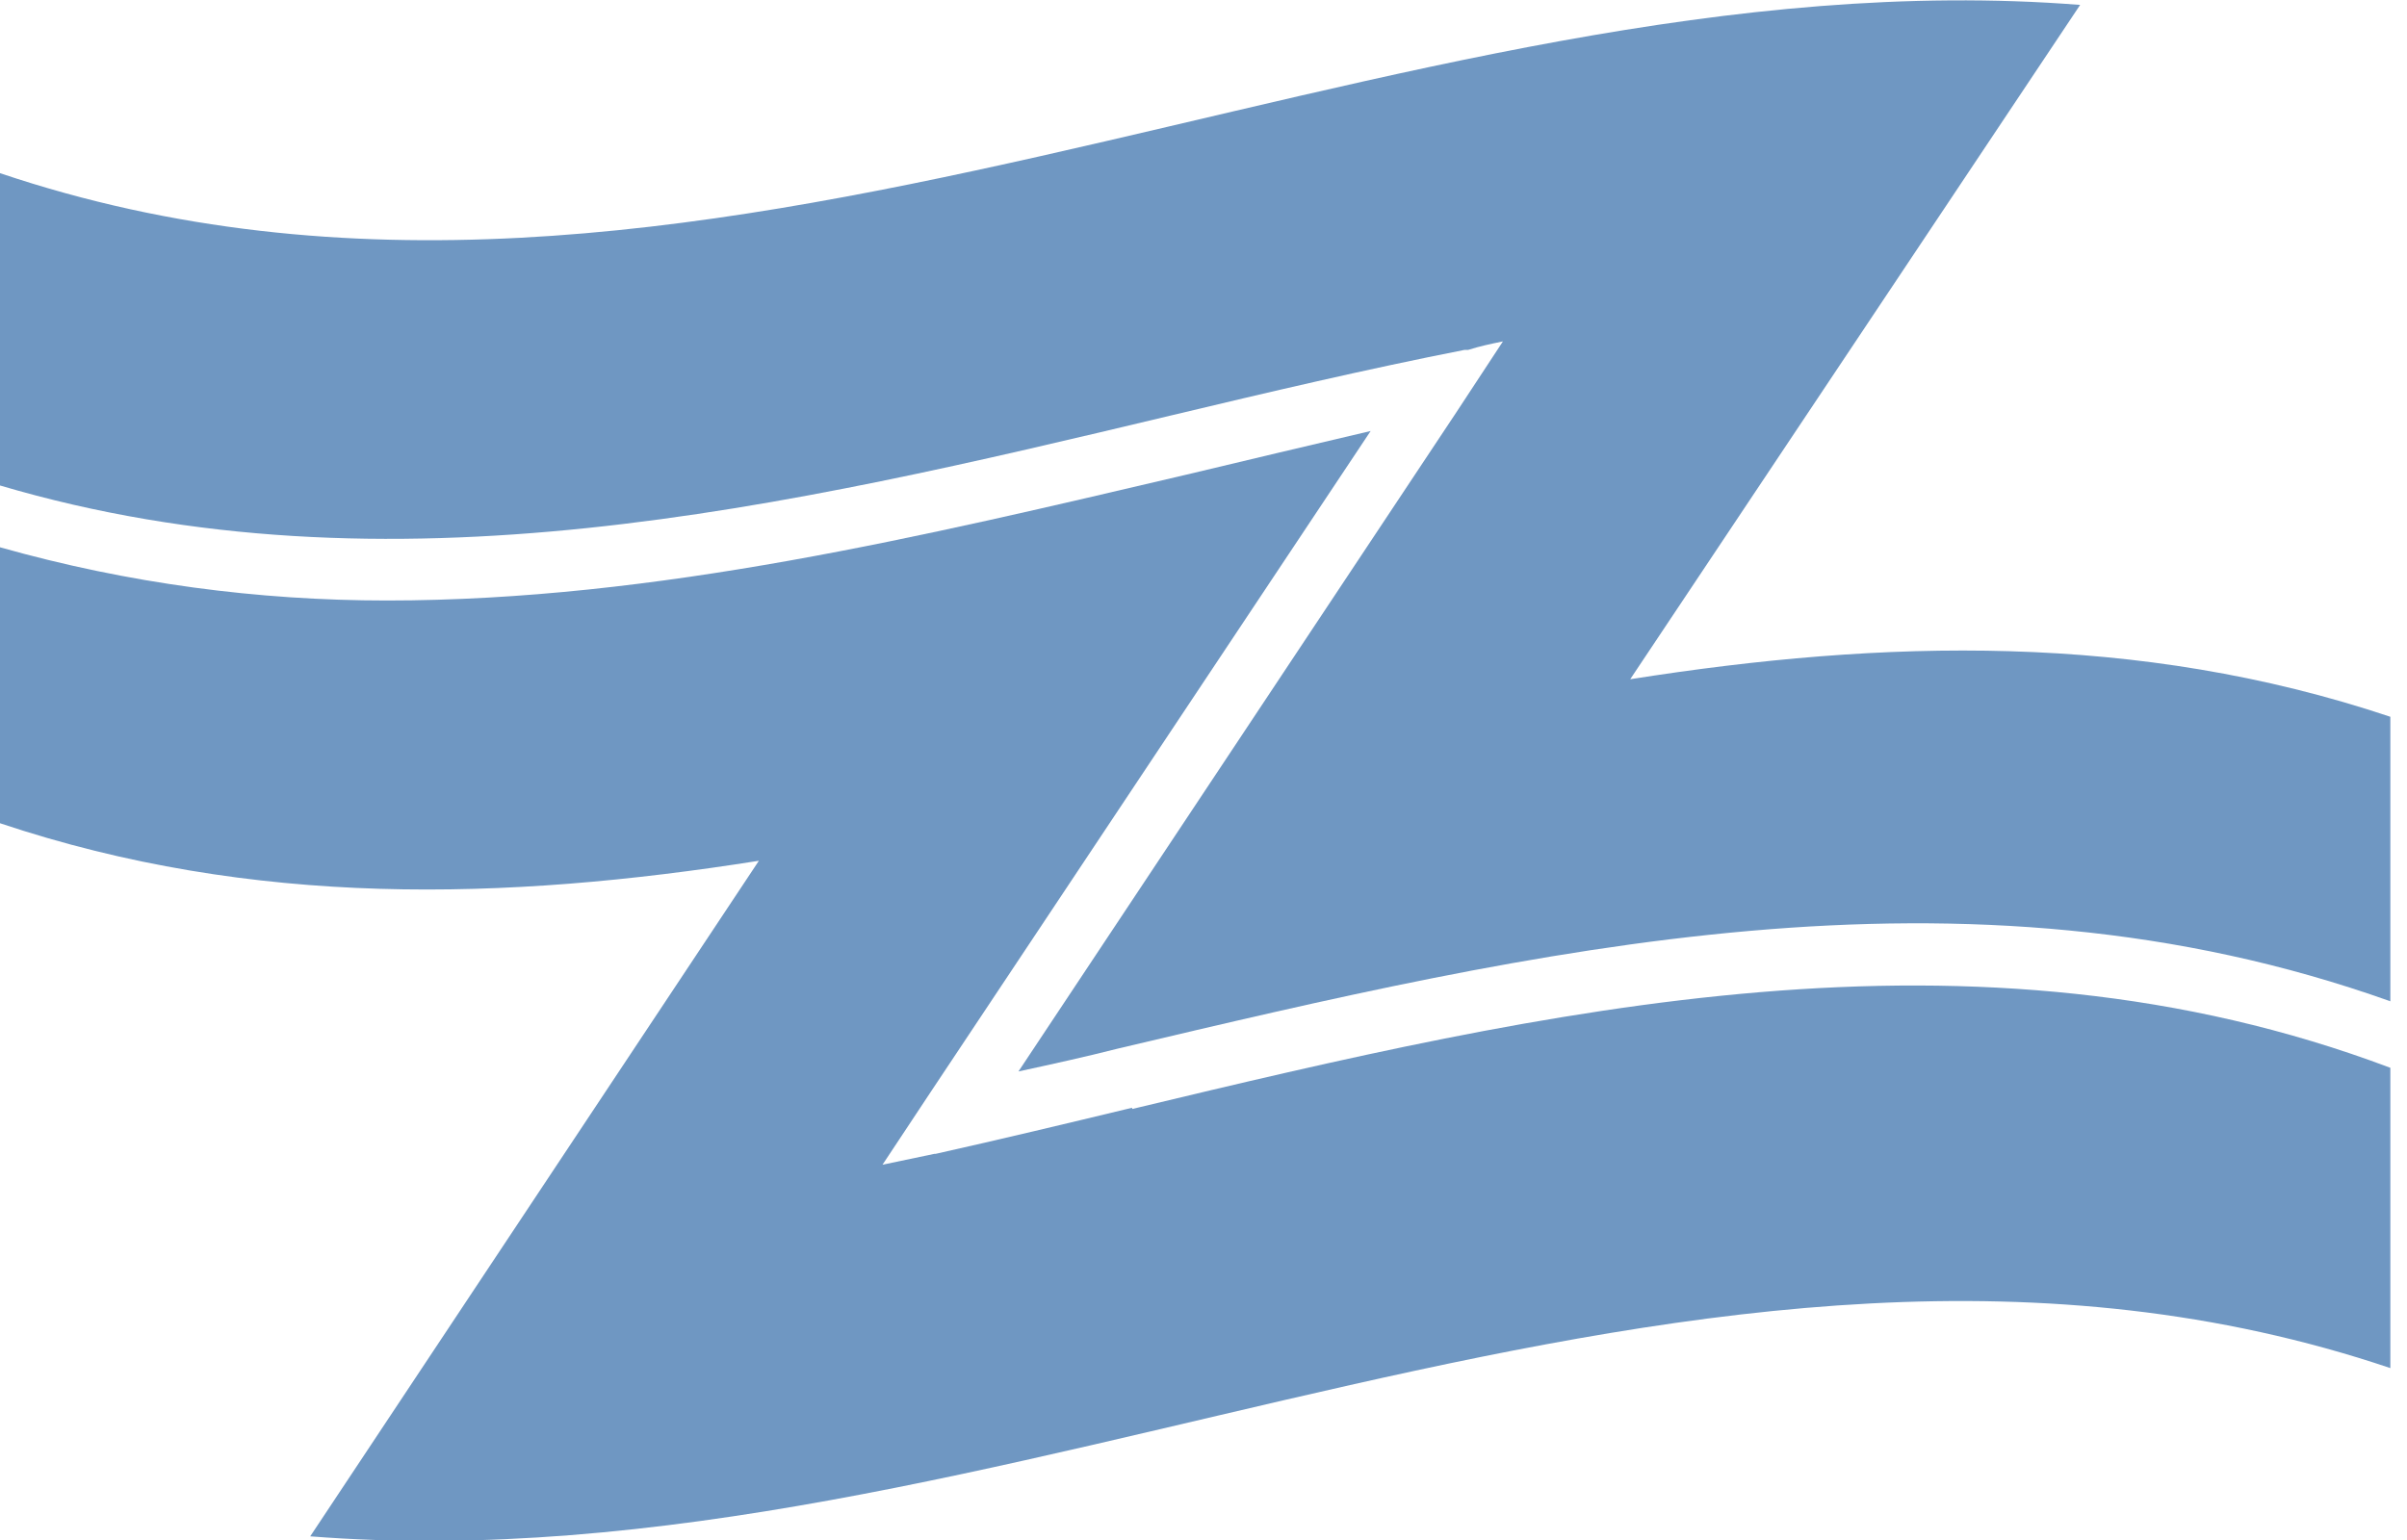
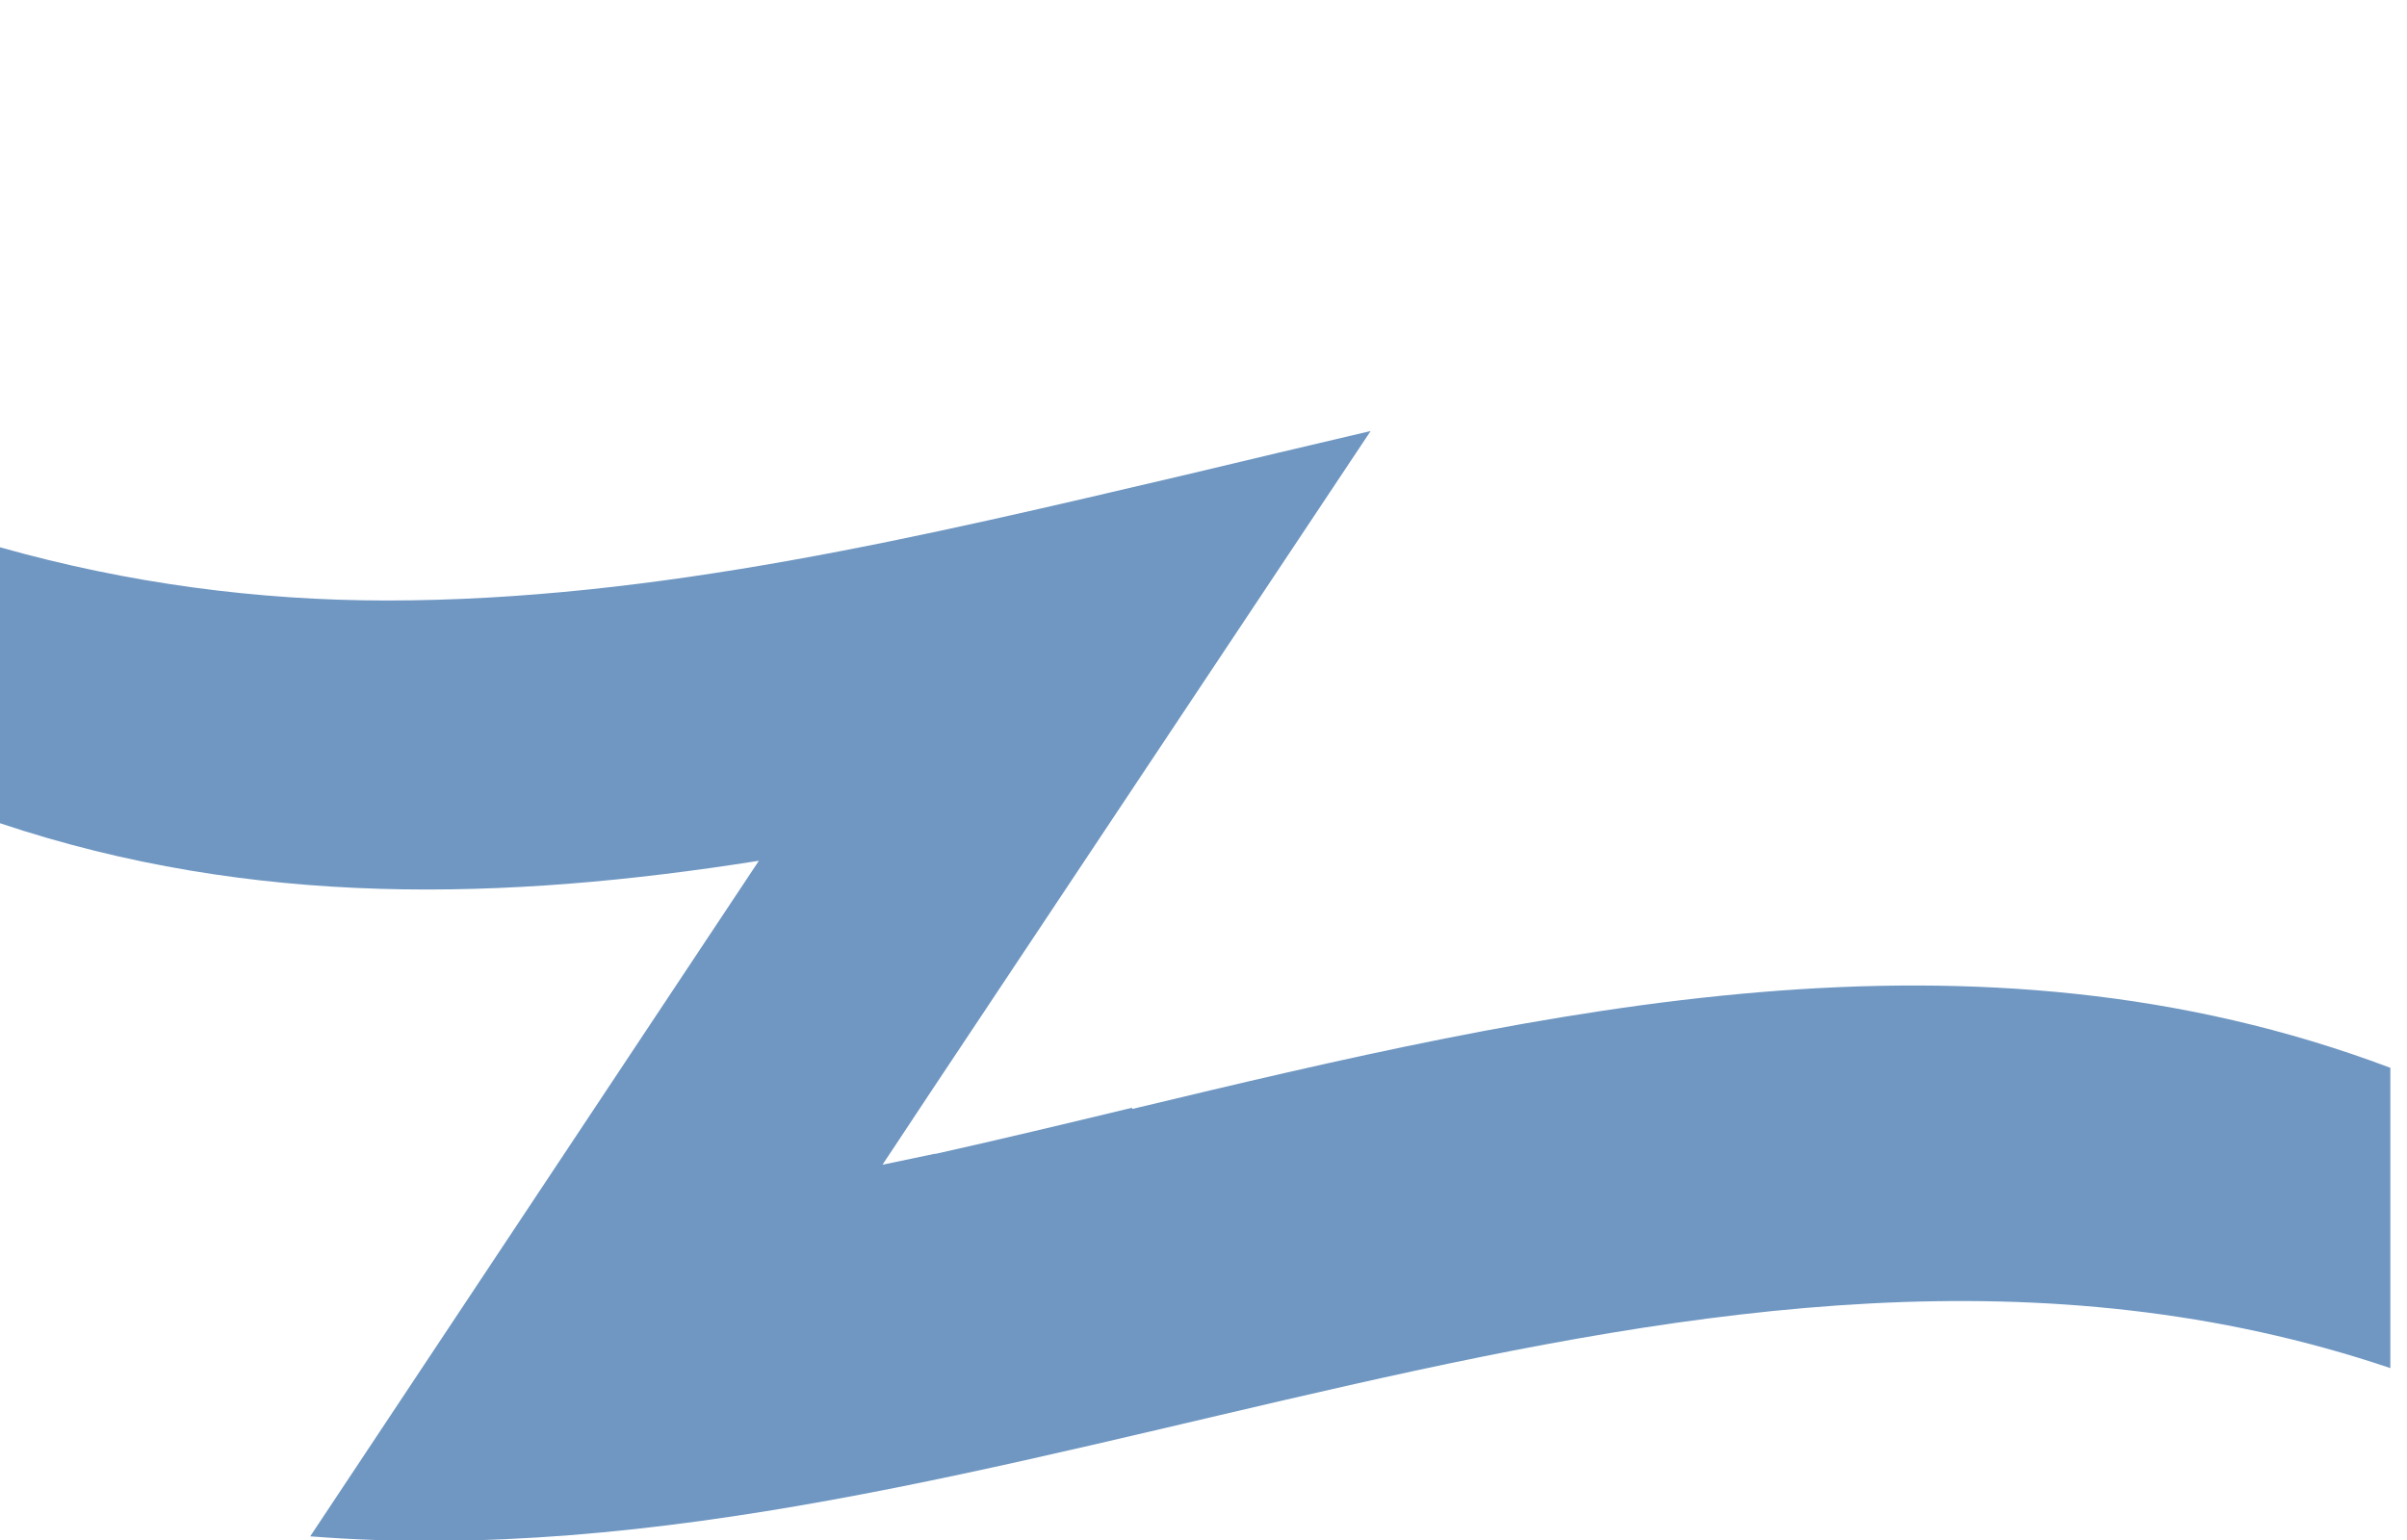
<svg xmlns="http://www.w3.org/2000/svg" width="25" height="16" viewBox="0 0 25 16" fill="none">
-   <path d="M12.169 4.315C13.171 4.076 14.185 3.837 15.212 3.635H15.25C15.366 3.598 15.482 3.573 15.61 3.547L15.122 4.29L10.578 11.132C10.924 11.057 11.271 10.981 11.617 10.893C15.931 9.874 20.385 8.818 24.827 10.403V7.447C22.195 6.566 19.564 6.642 16.932 7.057L21.605 0.051C14.403 -0.515 7.202 4.227 0 1.799V5.044C4.044 6.239 8.164 5.271 12.169 4.315Z" fill="#6F97C2" />
  <path d="M11.759 11.509C11.078 11.673 10.398 11.836 9.718 11.988H9.705L9.166 12.101L9.666 11.346L14.236 4.478C13.594 4.629 12.953 4.78 12.324 4.931C9.589 5.572 6.816 6.239 4.018 6.239C2.683 6.239 1.335 6.063 0 5.686V8.553C2.632 9.434 5.25 9.359 7.882 8.943L3.222 15.962C10.424 16.528 17.625 11.786 24.827 14.214V11.094C20.488 9.459 16.059 10.491 11.759 11.522V11.509Z" fill="#6F97C2" />
</svg>